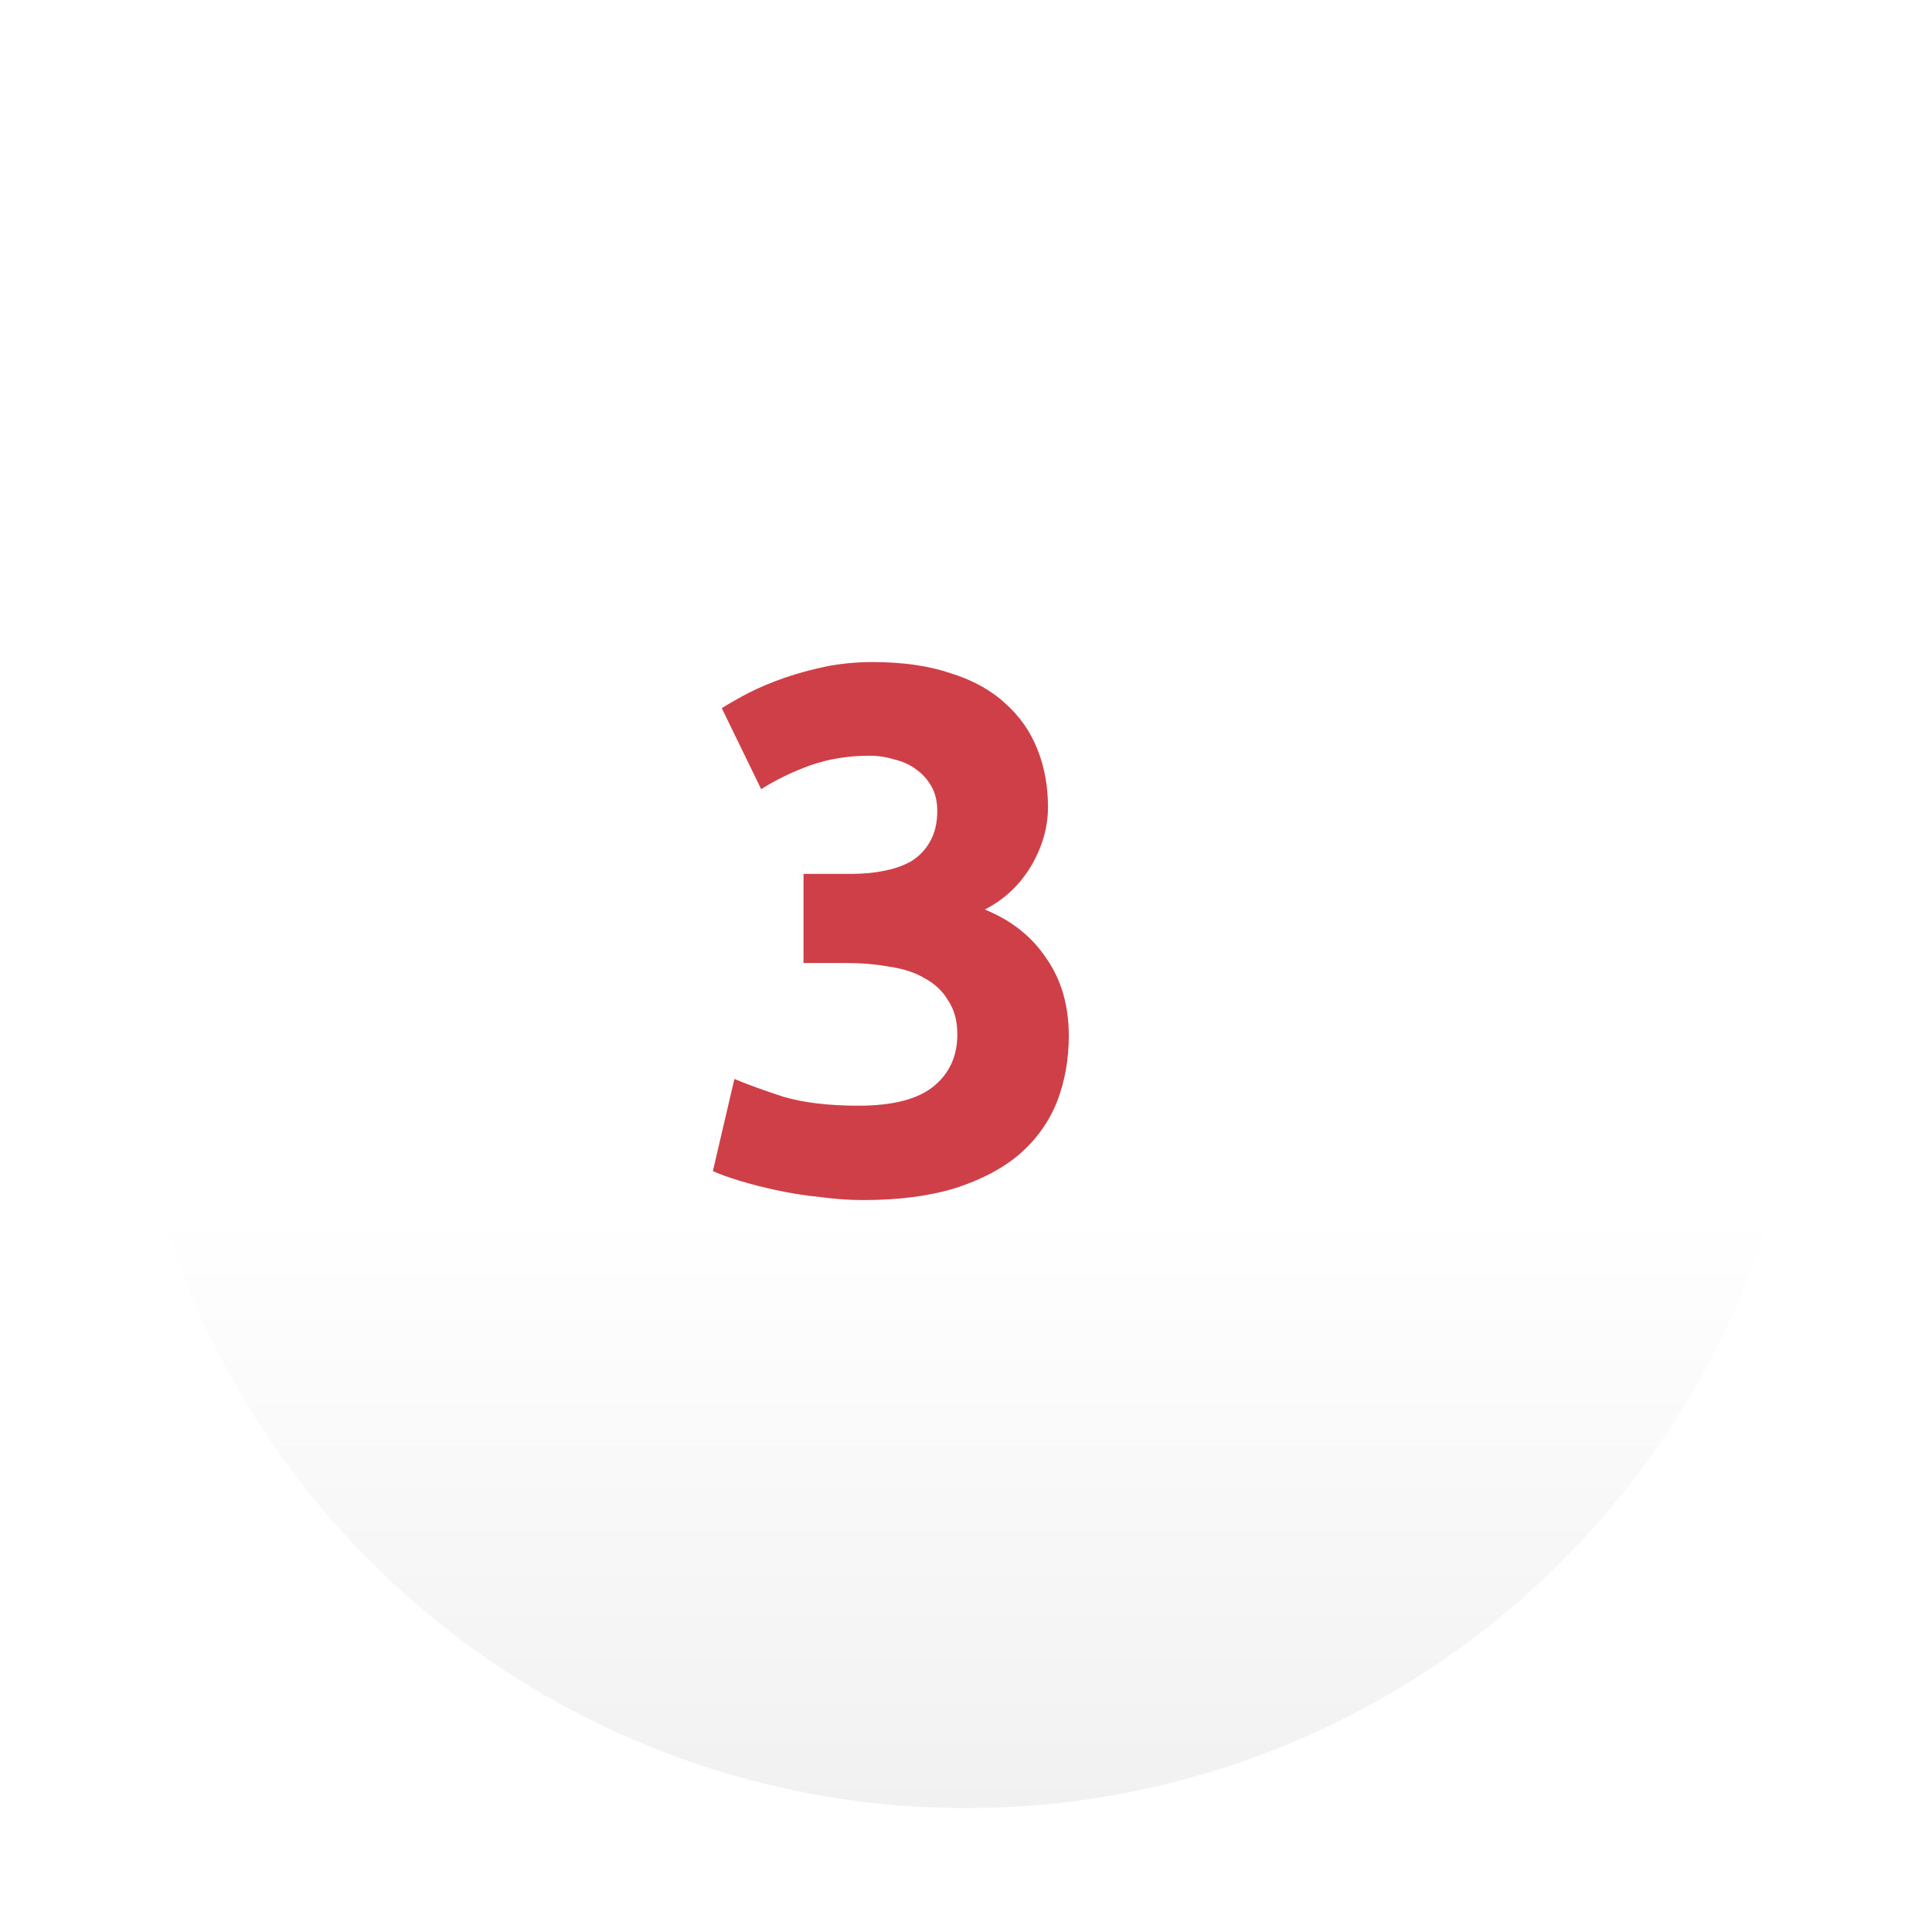
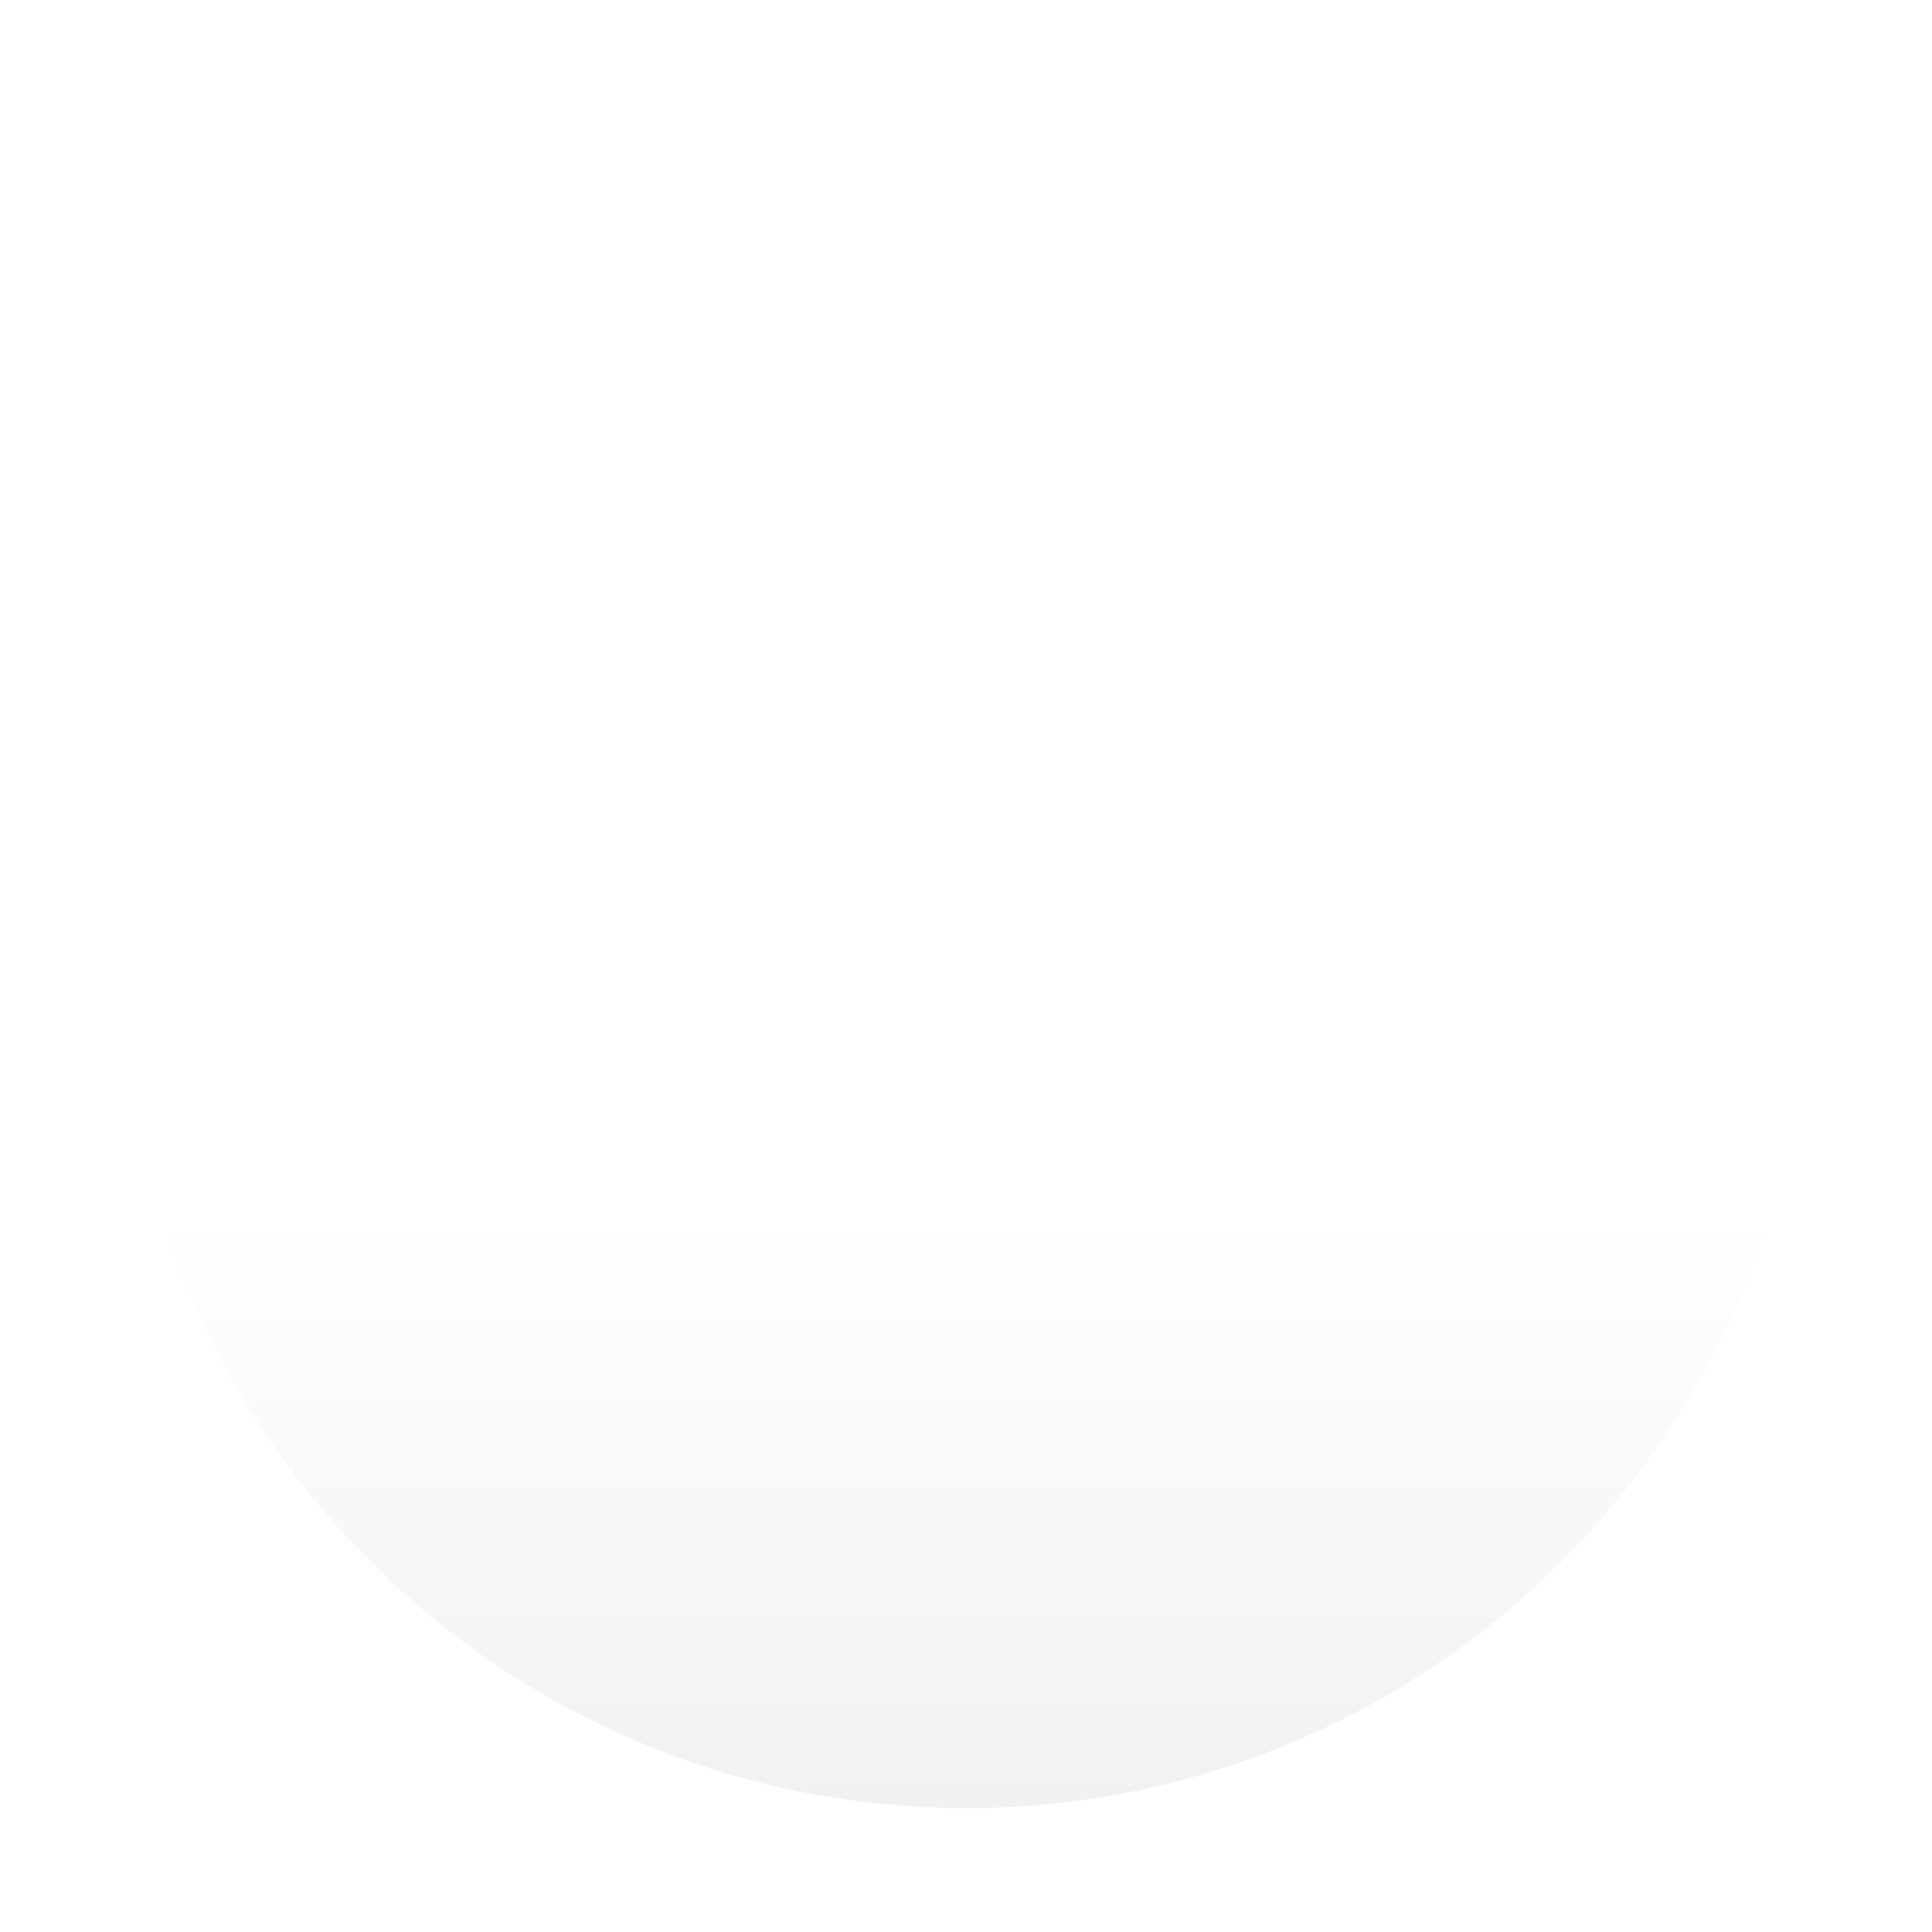
<svg xmlns="http://www.w3.org/2000/svg" width="78" height="78" viewBox="0 0 78 78" fill="none">
  <g filter="url(#filter0_d)">
    <circle cx="37" cy="37" r="34" fill="url(#paint0_linear)" />
  </g>
-   <path d="M34.84 48.45C34.3 48.45 33.73 48.41 33.13 48.33C32.53 48.27 31.95 48.18 31.39 48.06C30.83 47.94 30.32 47.81 29.86 47.67C29.4 47.53 29.04 47.4 28.78 47.28L29.65 43.56C30.17 43.78 30.83 44.02 31.63 44.28C32.45 44.52 33.46 44.64 34.66 44.64C36.04 44.64 37.05 44.38 37.69 43.86C38.33 43.34 38.65 42.64 38.65 41.76C38.65 41.22 38.53 40.77 38.29 40.41C38.07 40.03 37.76 39.73 37.36 39.51C36.96 39.27 36.48 39.11 35.92 39.03C35.38 38.93 34.8 38.88 34.18 38.88H32.44V35.28H34.42C34.86 35.28 35.28 35.24 35.68 35.16C36.1 35.08 36.47 34.95 36.79 34.77C37.11 34.57 37.36 34.31 37.54 33.99C37.74 33.65 37.84 33.23 37.84 32.73C37.84 32.35 37.76 32.02 37.6 31.74C37.44 31.46 37.23 31.23 36.97 31.05C36.73 30.87 36.44 30.74 36.1 30.66C35.78 30.56 35.45 30.51 35.11 30.51C34.25 30.51 33.45 30.64 32.71 30.9C31.99 31.16 31.33 31.48 30.73 31.86L29.14 28.59C29.46 28.39 29.83 28.18 30.25 27.96C30.69 27.74 31.17 27.54 31.69 27.36C32.21 27.18 32.76 27.03 33.34 26.91C33.94 26.79 34.57 26.73 35.23 26.73C36.45 26.73 37.5 26.88 38.38 27.18C39.28 27.46 40.02 27.87 40.6 28.41C41.18 28.93 41.61 29.55 41.89 30.27C42.17 30.97 42.31 31.74 42.31 32.58C42.31 33.4 42.08 34.2 41.62 34.98C41.16 35.74 40.54 36.32 39.76 36.72C40.84 37.16 41.67 37.82 42.25 38.7C42.85 39.56 43.15 40.6 43.15 41.82C43.15 42.78 42.99 43.67 42.67 44.49C42.35 45.29 41.85 45.99 41.17 46.59C40.49 47.17 39.62 47.63 38.56 47.97C37.52 48.29 36.28 48.45 34.84 48.45Z" fill="#CF3F48" />
  <defs>
    <filter id="filter0_d" x="0" y="0" width="78" height="78" filterUnits="userSpaceOnUse" color-interpolation-filters="sRGB">
      <feFlood flood-opacity="0" result="BackgroundImageFix" />
      <feColorMatrix in="SourceAlpha" type="matrix" values="0 0 0 0 0 0 0 0 0 0 0 0 0 0 0 0 0 0 127 0" result="hardAlpha" />
      <feMorphology radius="1" operator="dilate" in="SourceAlpha" result="effect1_dropShadow" />
      <feOffset dx="2" dy="2" />
      <feGaussianBlur stdDeviation="2" />
      <feComposite in2="hardAlpha" operator="out" />
      <feColorMatrix type="matrix" values="0 0 0 0 0.341 0 0 0 0 0.482 0 0 0 0 0.612 0 0 0 0.2 0" />
      <feBlend mode="normal" in2="BackgroundImageFix" result="effect1_dropShadow" />
      <feBlend mode="normal" in="SourceGraphic" in2="effect1_dropShadow" result="shape" />
    </filter>
    <linearGradient id="paint0_linear" x1="37" y1="3" x2="37" y2="71" gradientUnits="userSpaceOnUse">
      <stop stop-color="white" />
      <stop offset="0.646" stop-color="white" />
      <stop offset="0.646" stop-color="white" />
      <stop offset="1" stop-color="#F1F1F1" />
    </linearGradient>
  </defs>
</svg>